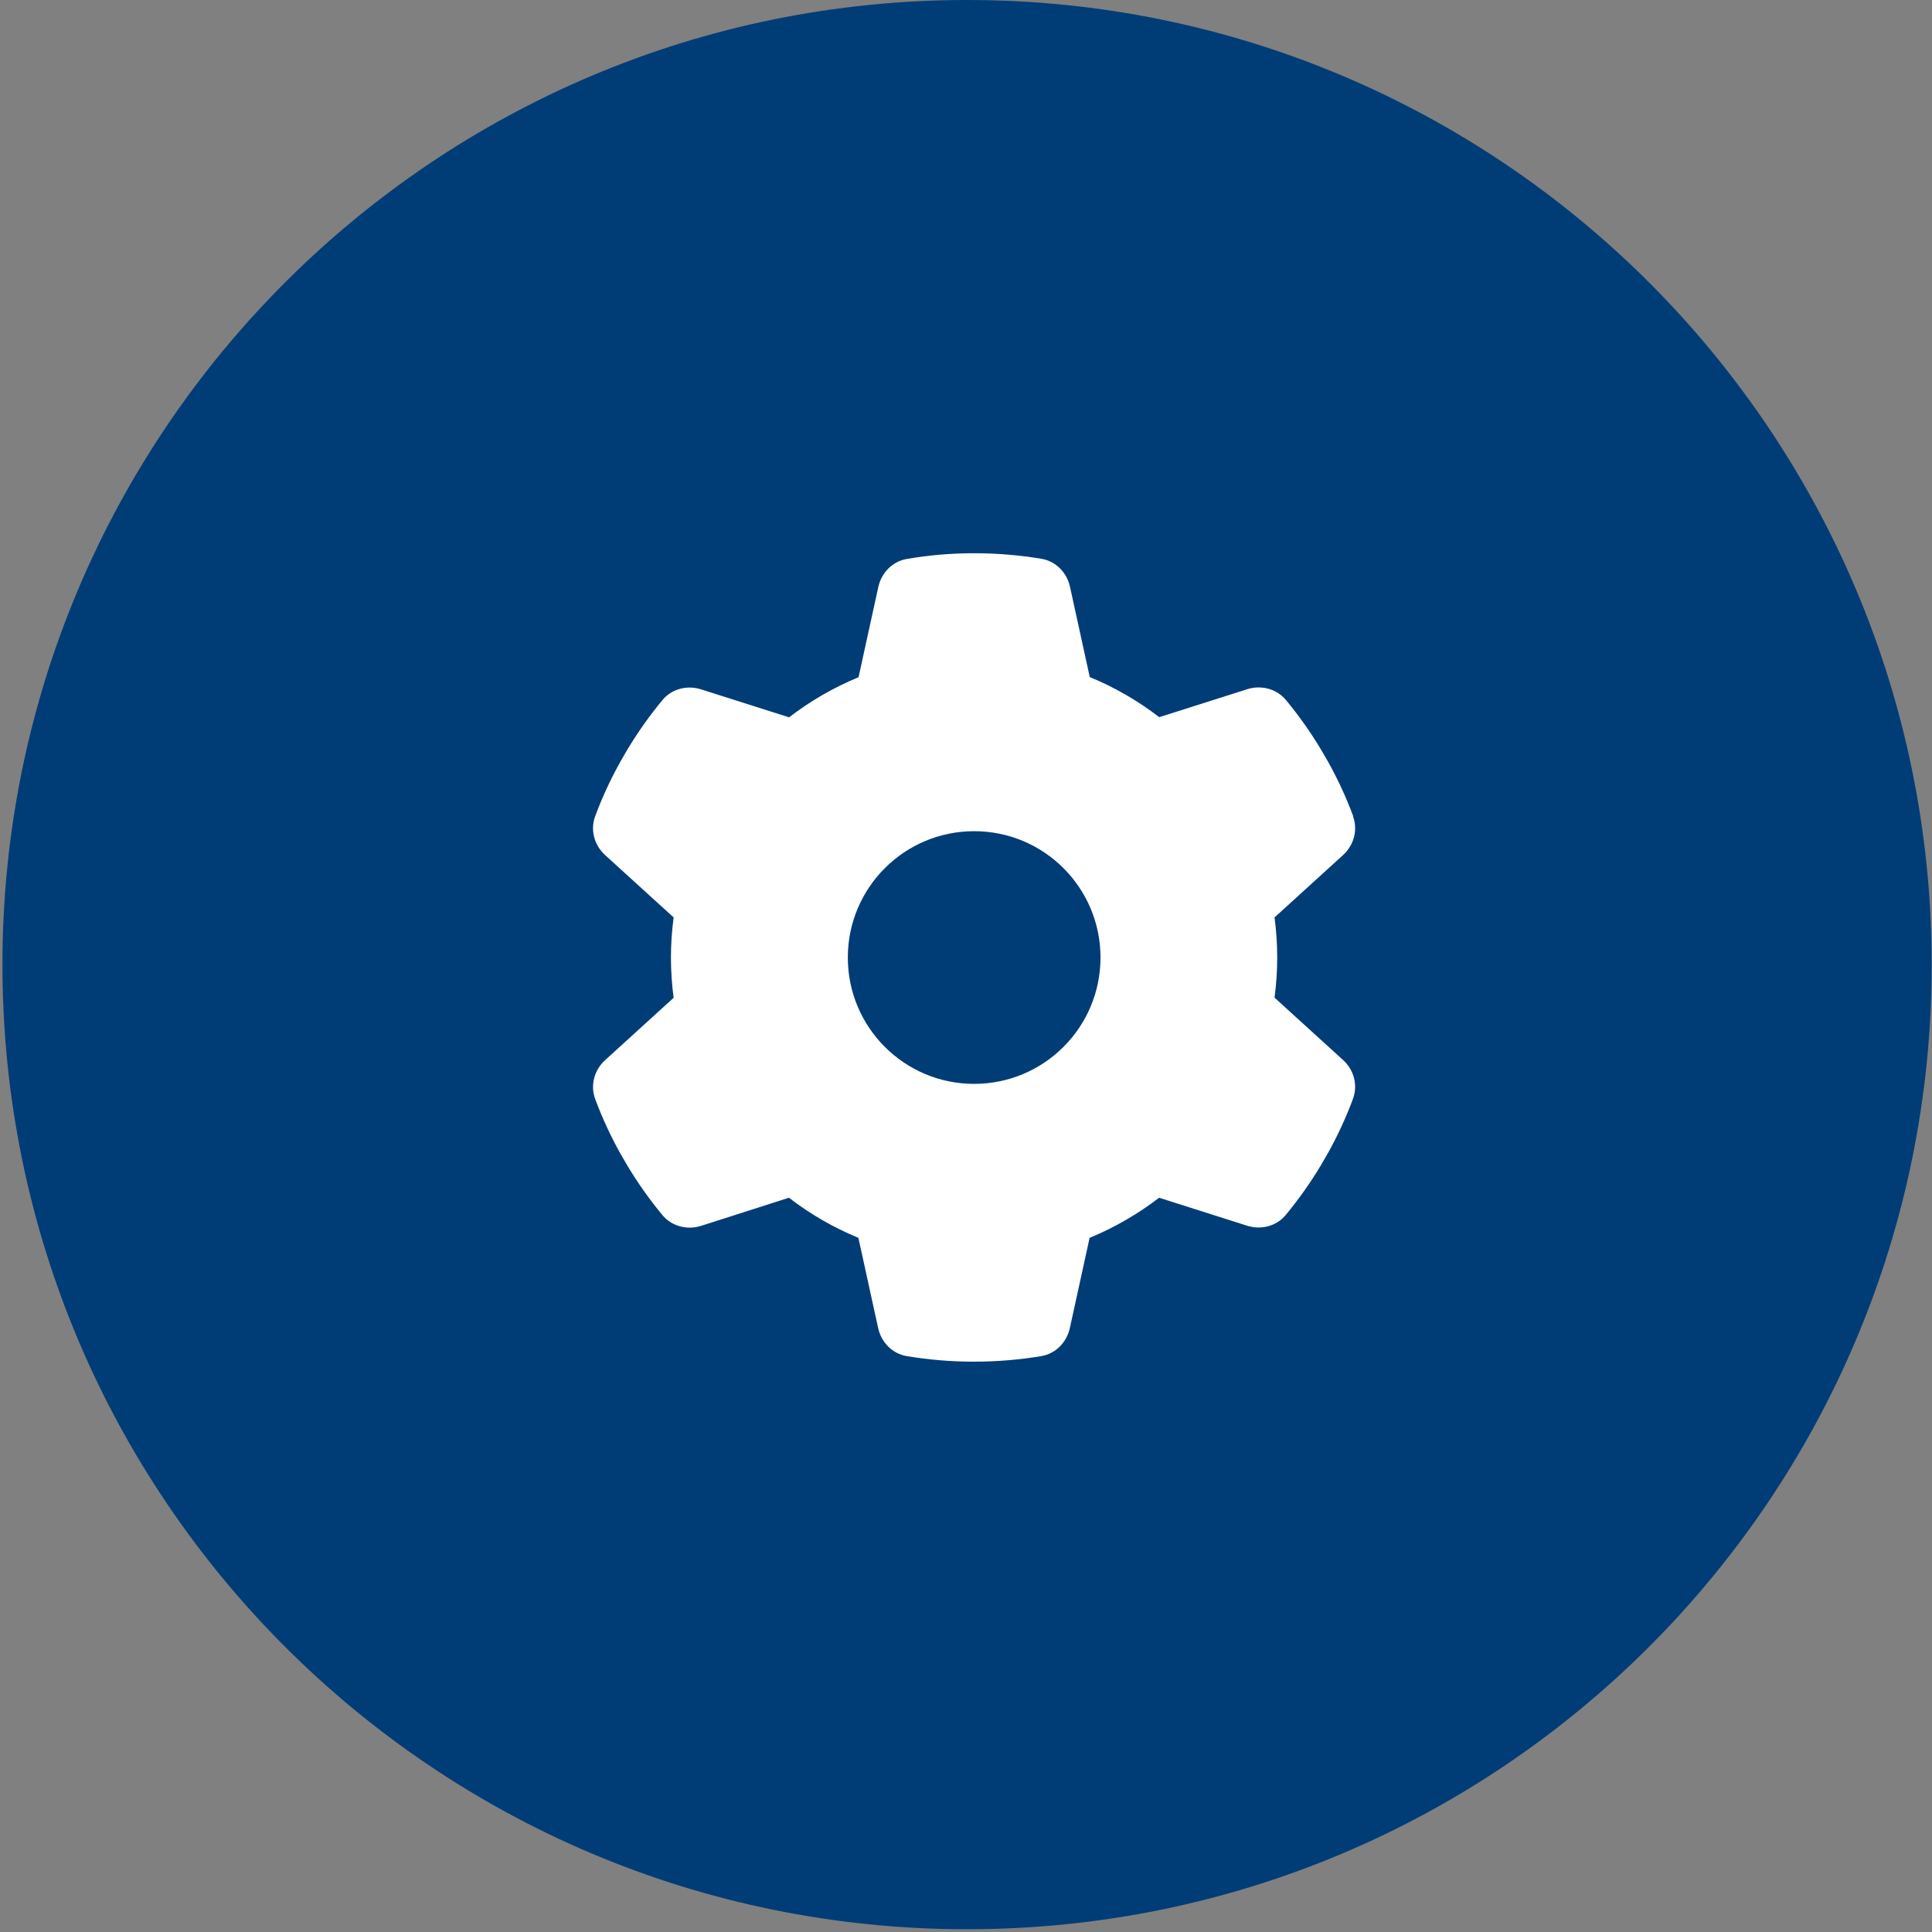
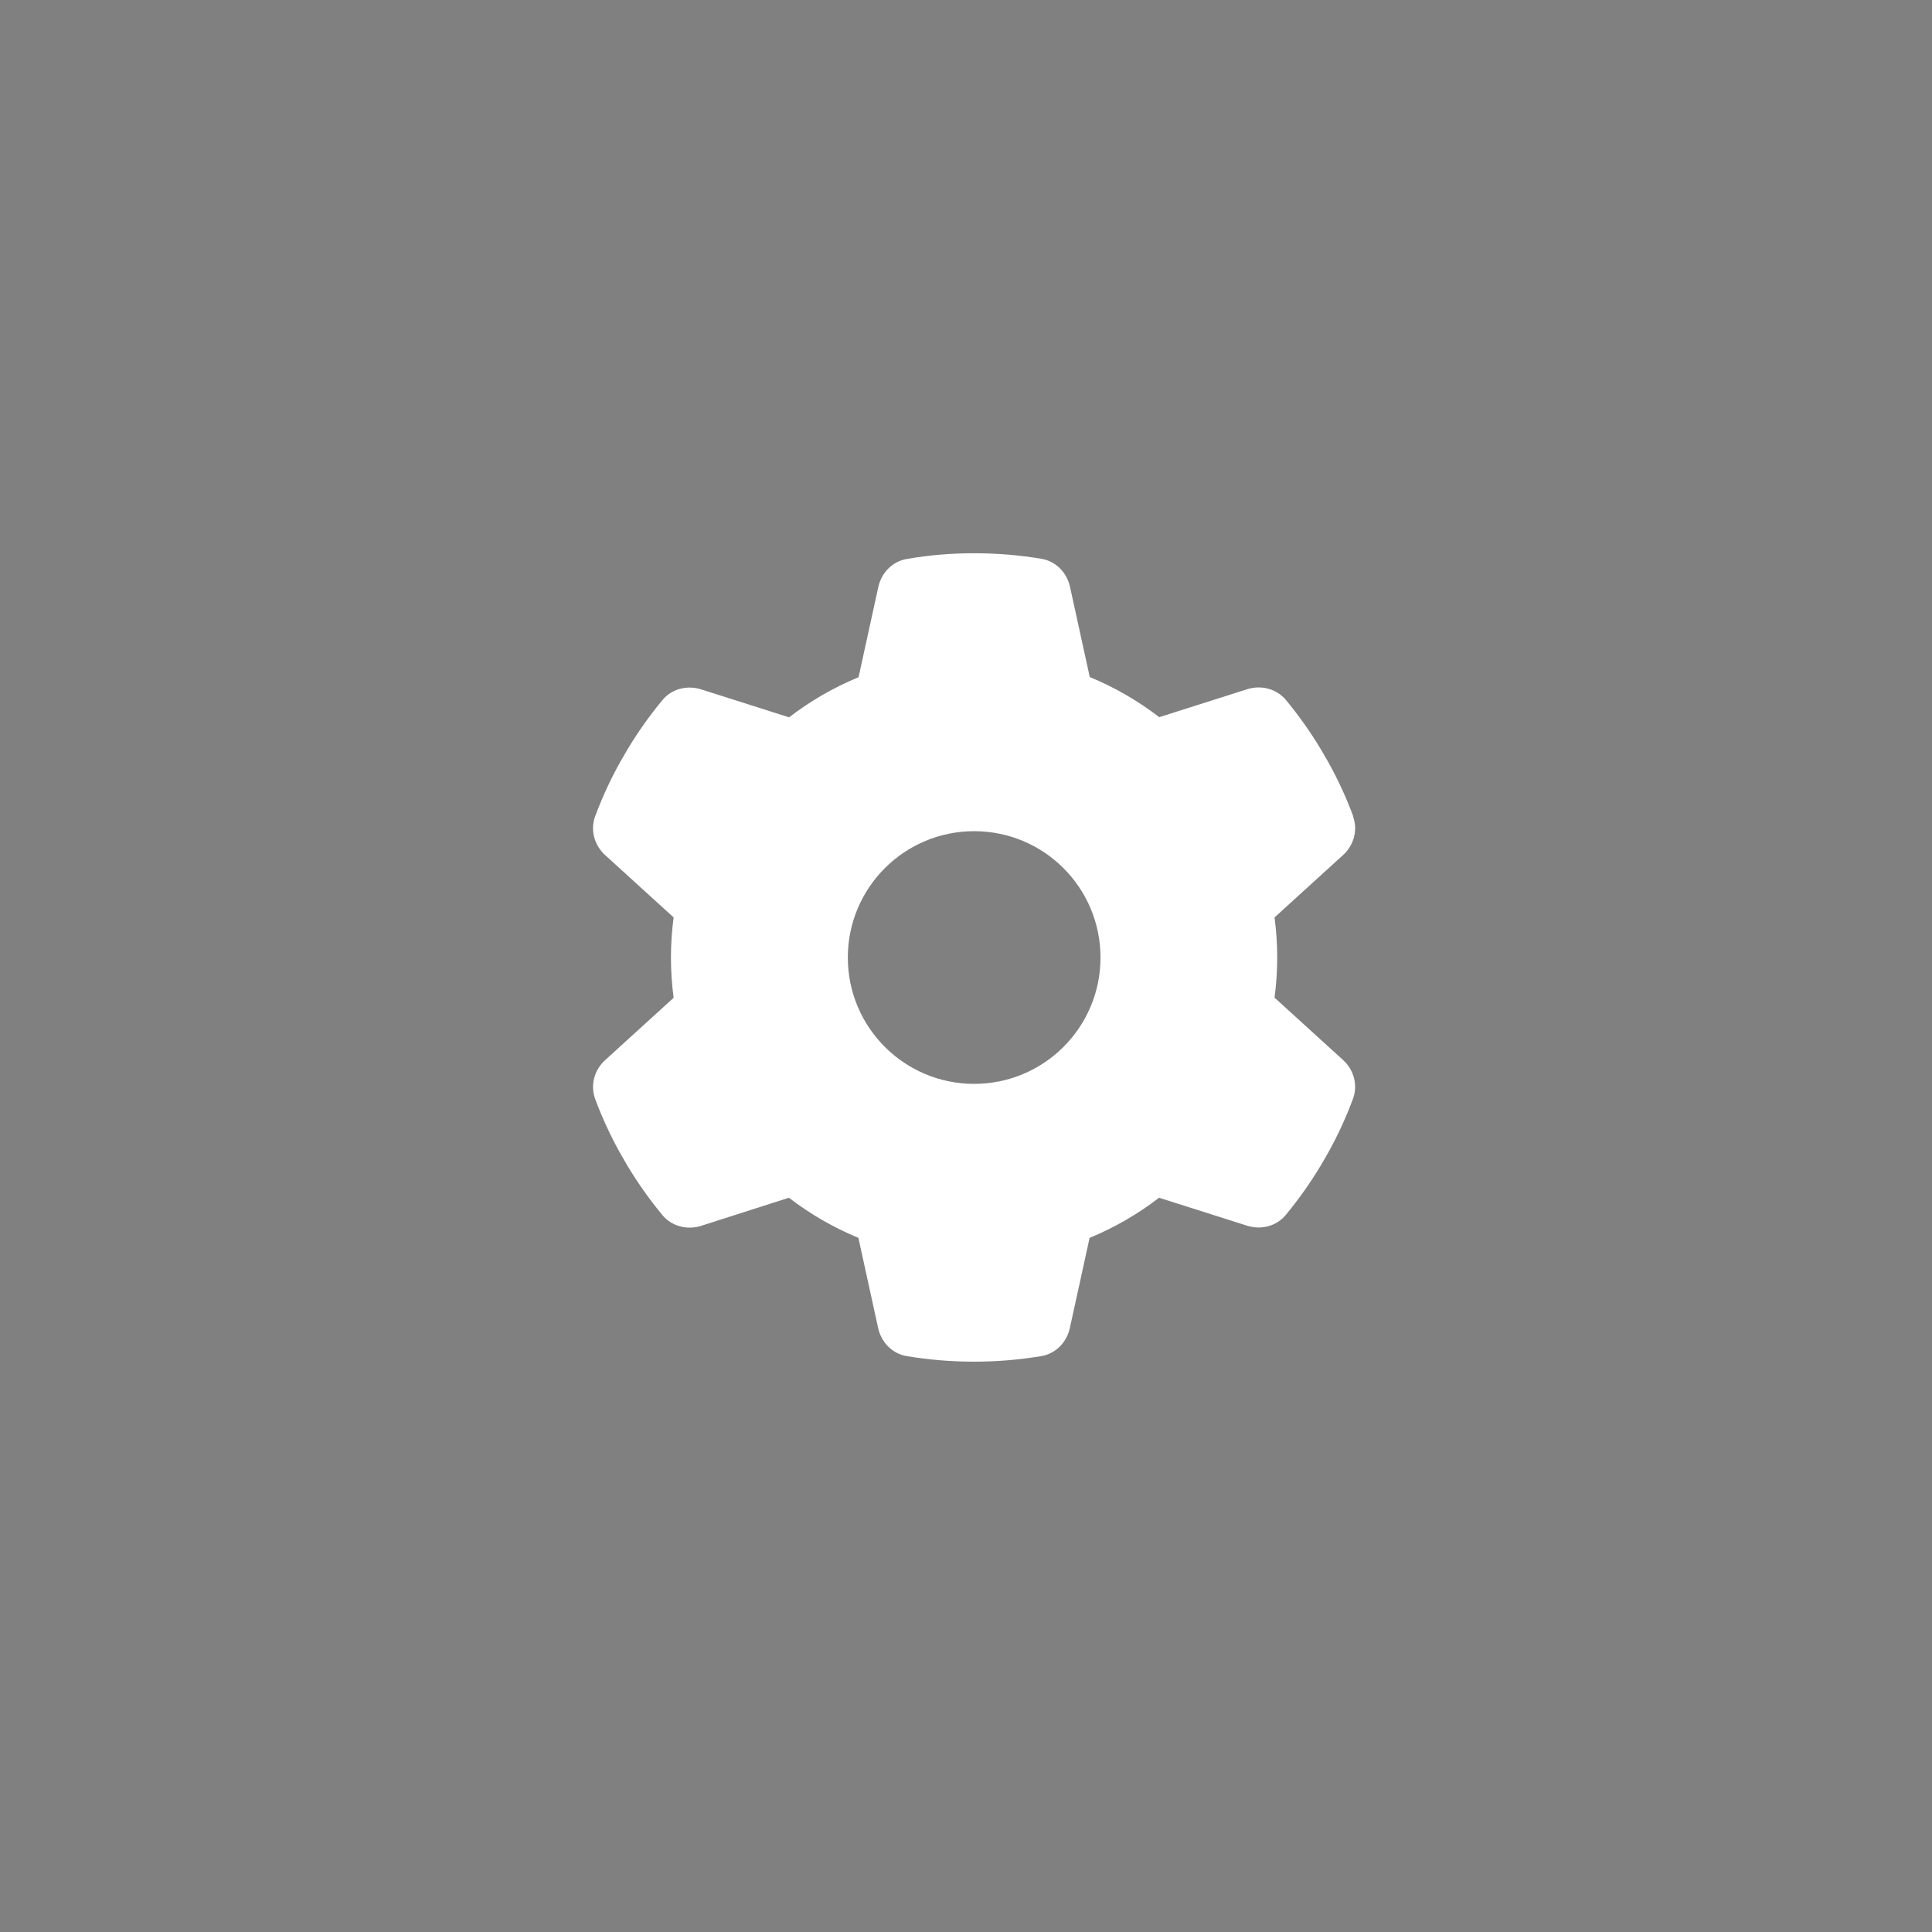
<svg xmlns="http://www.w3.org/2000/svg" width="351" height="351" viewBox="0 0 351 351" fill="none">
  <rect x="0" y="0" width="351" height="351" fill="#808080" stroke="none" />
  <g clip-path="url(#clip0_207_22)">
-     <path d="M175.694 350.5C272.482 350.5 350.944 272.038 350.944 175.25C350.944 78.462 272.482 0 175.694 0C78.906 0 0.444 78.462 0.444 175.25C0.444 272.038 78.906 350.5 175.694 350.5Z" fill="#003D76" />
    <path d="M245.813 148.311C246.732 150.807 245.957 153.59 243.977 155.369L231.554 166.674C231.869 169.055 232.041 171.494 232.041 173.961C232.041 176.429 231.869 178.868 231.554 181.249L243.977 192.554C245.957 194.332 246.732 197.116 245.813 199.612C244.551 203.026 243.03 206.297 241.28 209.453L239.932 211.777C238.038 214.933 235.915 217.917 233.591 220.729C231.898 222.795 229.086 223.483 226.561 222.68L210.58 217.601C206.735 220.557 202.489 223.024 197.956 224.889L194.369 241.272C193.795 243.883 191.787 245.948 189.147 246.379C185.188 247.039 181.114 247.383 176.954 247.383C172.793 247.383 168.719 247.039 164.76 246.379C162.12 245.948 160.112 243.883 159.538 241.272L155.951 224.889C151.418 223.024 147.172 220.557 143.327 217.601L127.375 222.708C124.85 223.512 122.038 222.795 120.345 220.757C118.021 217.946 115.898 214.962 114.004 211.806L112.656 209.482C110.906 206.325 109.385 203.055 108.123 199.64C107.204 197.144 107.979 194.361 109.959 192.582L122.382 181.278C122.067 178.868 121.894 176.429 121.894 173.961C121.894 171.494 122.067 169.055 122.382 166.674L109.959 155.369C107.979 153.59 107.204 150.807 108.123 148.311C109.385 144.897 110.906 141.626 112.656 138.47L114.004 136.146C115.898 132.99 118.021 130.006 120.345 127.194C122.038 125.129 124.85 124.44 127.375 125.243L143.356 130.322C147.2 127.366 151.447 124.899 155.98 123.034L159.567 106.651C160.14 104.04 162.149 101.974 164.788 101.544C168.748 100.855 172.822 100.511 176.982 100.511C181.143 100.511 185.217 100.855 189.176 101.515C191.816 101.946 193.824 104.011 194.398 106.622L197.984 123.005C202.518 124.87 206.764 127.338 210.609 130.293L226.59 125.215C229.115 124.411 231.926 125.129 233.619 127.166C235.943 129.977 238.067 132.961 239.96 136.117L241.309 138.441C243.059 141.597 244.58 144.868 245.842 148.282L245.813 148.311ZM176.982 196.915C189.664 196.915 199.936 186.643 199.936 173.961C199.936 161.28 189.664 151.008 176.982 151.008C164.301 151.008 154.029 161.28 154.029 173.961C154.029 186.643 164.301 196.915 176.982 196.915Z" fill="white" />
  </g>
  <defs>
    <clipPath id="clip0_207_22">
      <rect width="350.5" height="350.5" fill="white" transform="translate(0.444)" />
    </clipPath>
  </defs>
</svg>